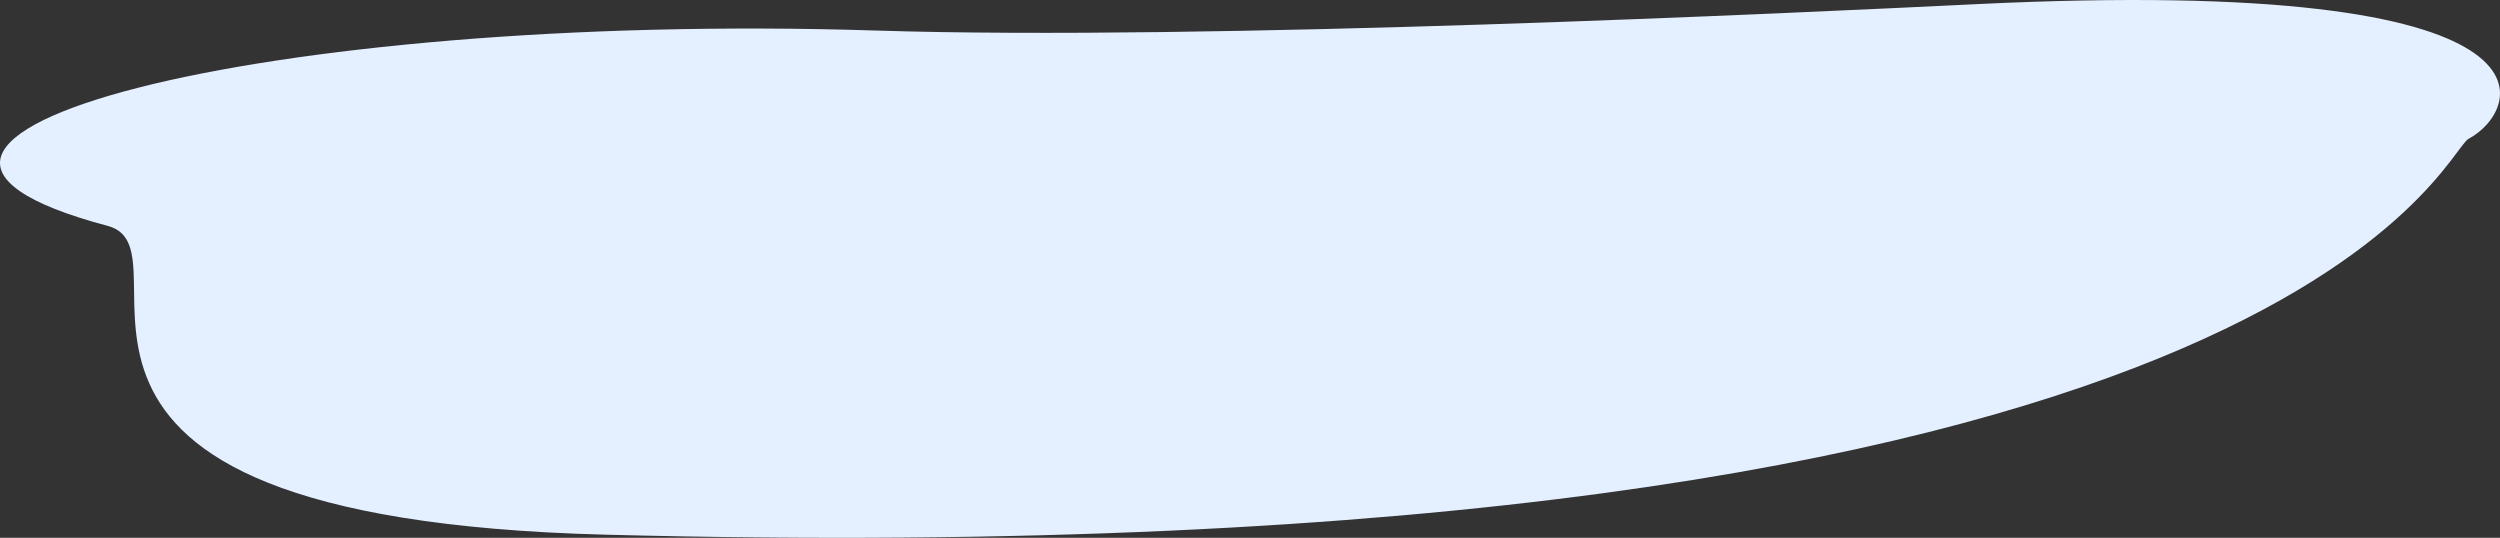
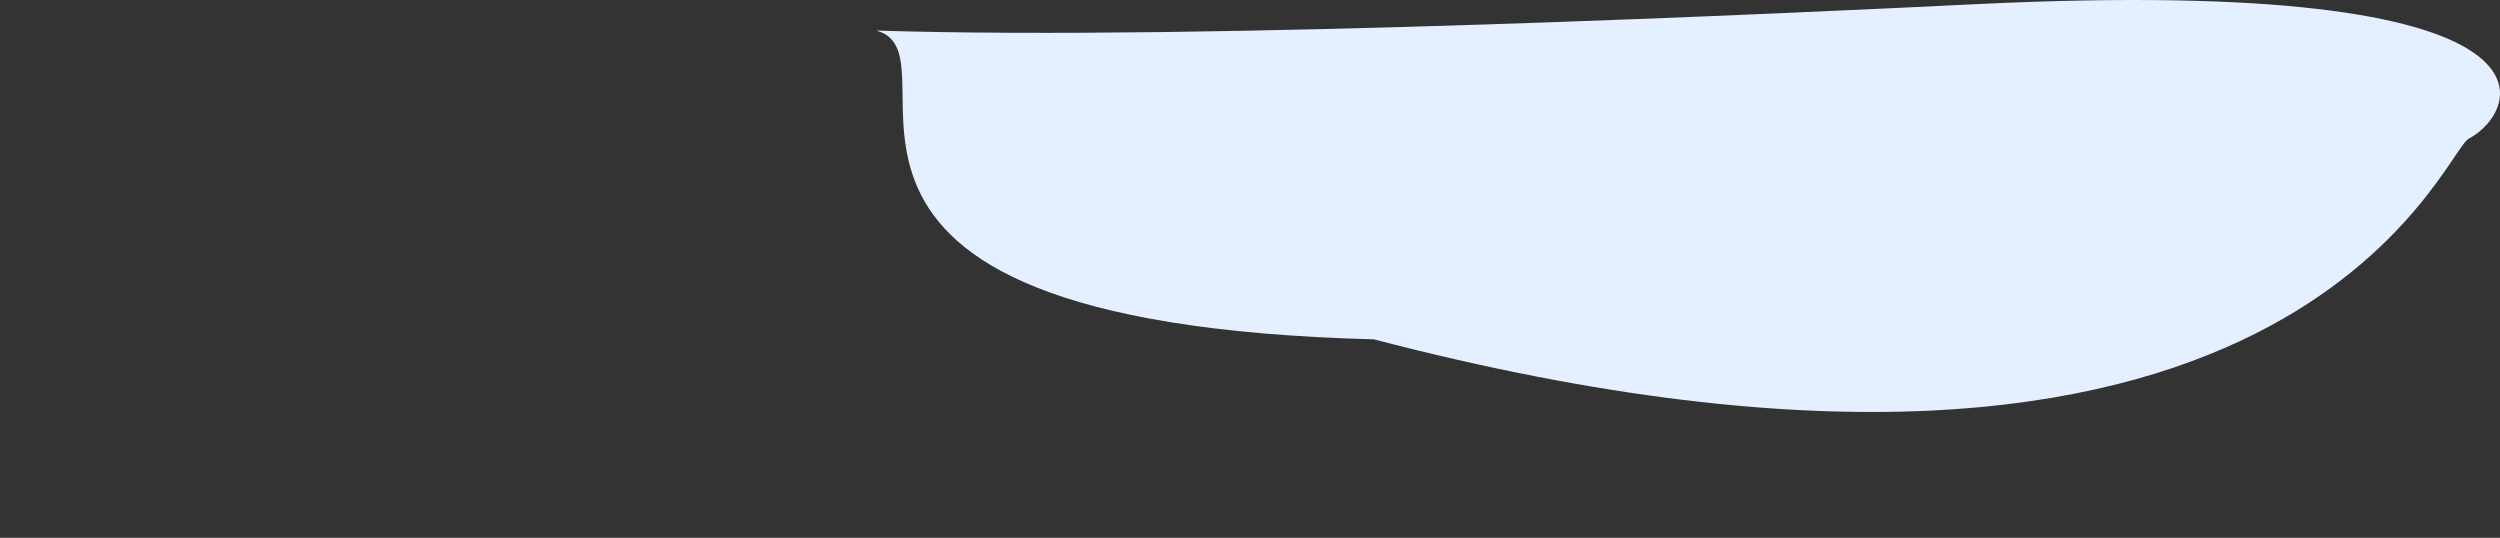
<svg xmlns="http://www.w3.org/2000/svg" viewBox="0 0 2748.4 591.26">
  <rect x="0" y="0" width="2748.4" height="591.26" fill="#333333" stroke="none" />
  <defs>
    <style>.cls-1{fill:#e4efff;}</style>
  </defs>
  <title>Лужа</title>
  <g id="Слой_2" data-name="Слой 2">
    <g id="dizajn">
-       <path class="cls-1" d="M2172.31,4.58c-191.74,9.34-846.57,40.59-1209,29C291.24,12.19-247.61,151.21,118.46,248.35c102.3,27.15-163,321.07,547,339.46C2517.7,635.77,2685.22,167.55,2714,152.5,2770,123.18,2842.54-28,2172.31,4.58Z" />
+       <path class="cls-1" d="M2172.31,4.58c-191.74,9.34-846.57,40.59-1209,29c102.3,27.15-163,321.07,547,339.46C2517.7,635.77,2685.22,167.55,2714,152.5,2770,123.18,2842.54-28,2172.31,4.58Z" />
    </g>
  </g>
</svg>